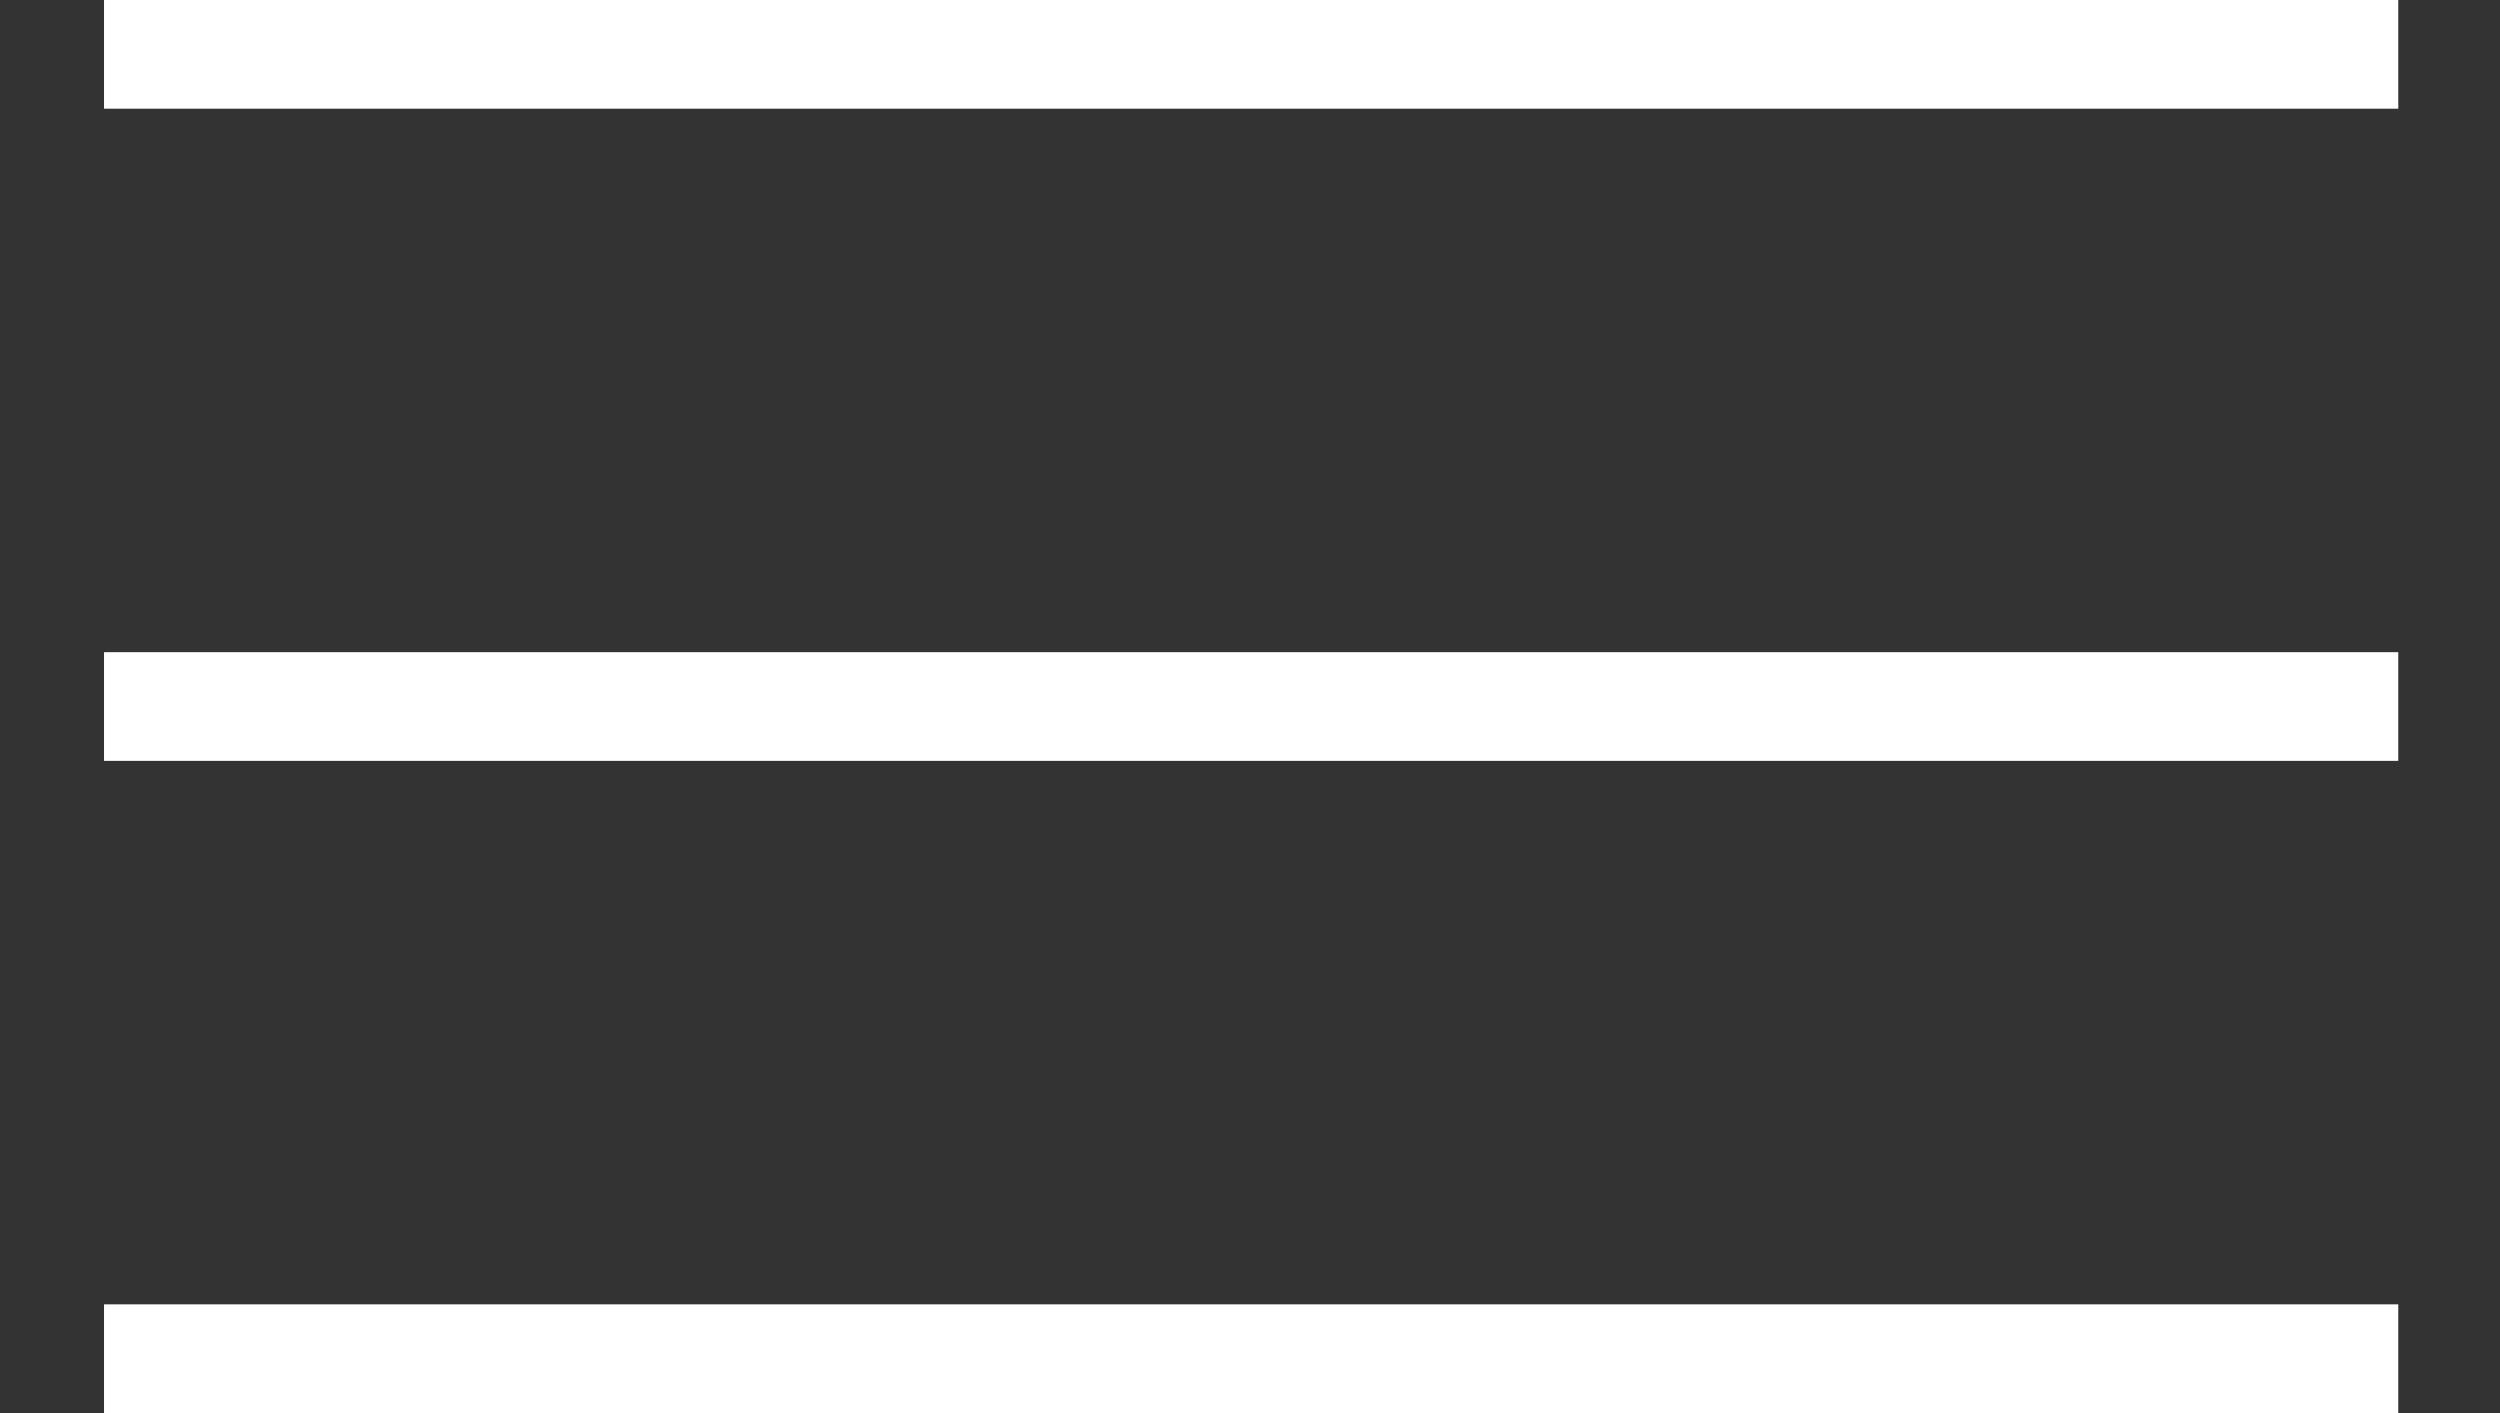
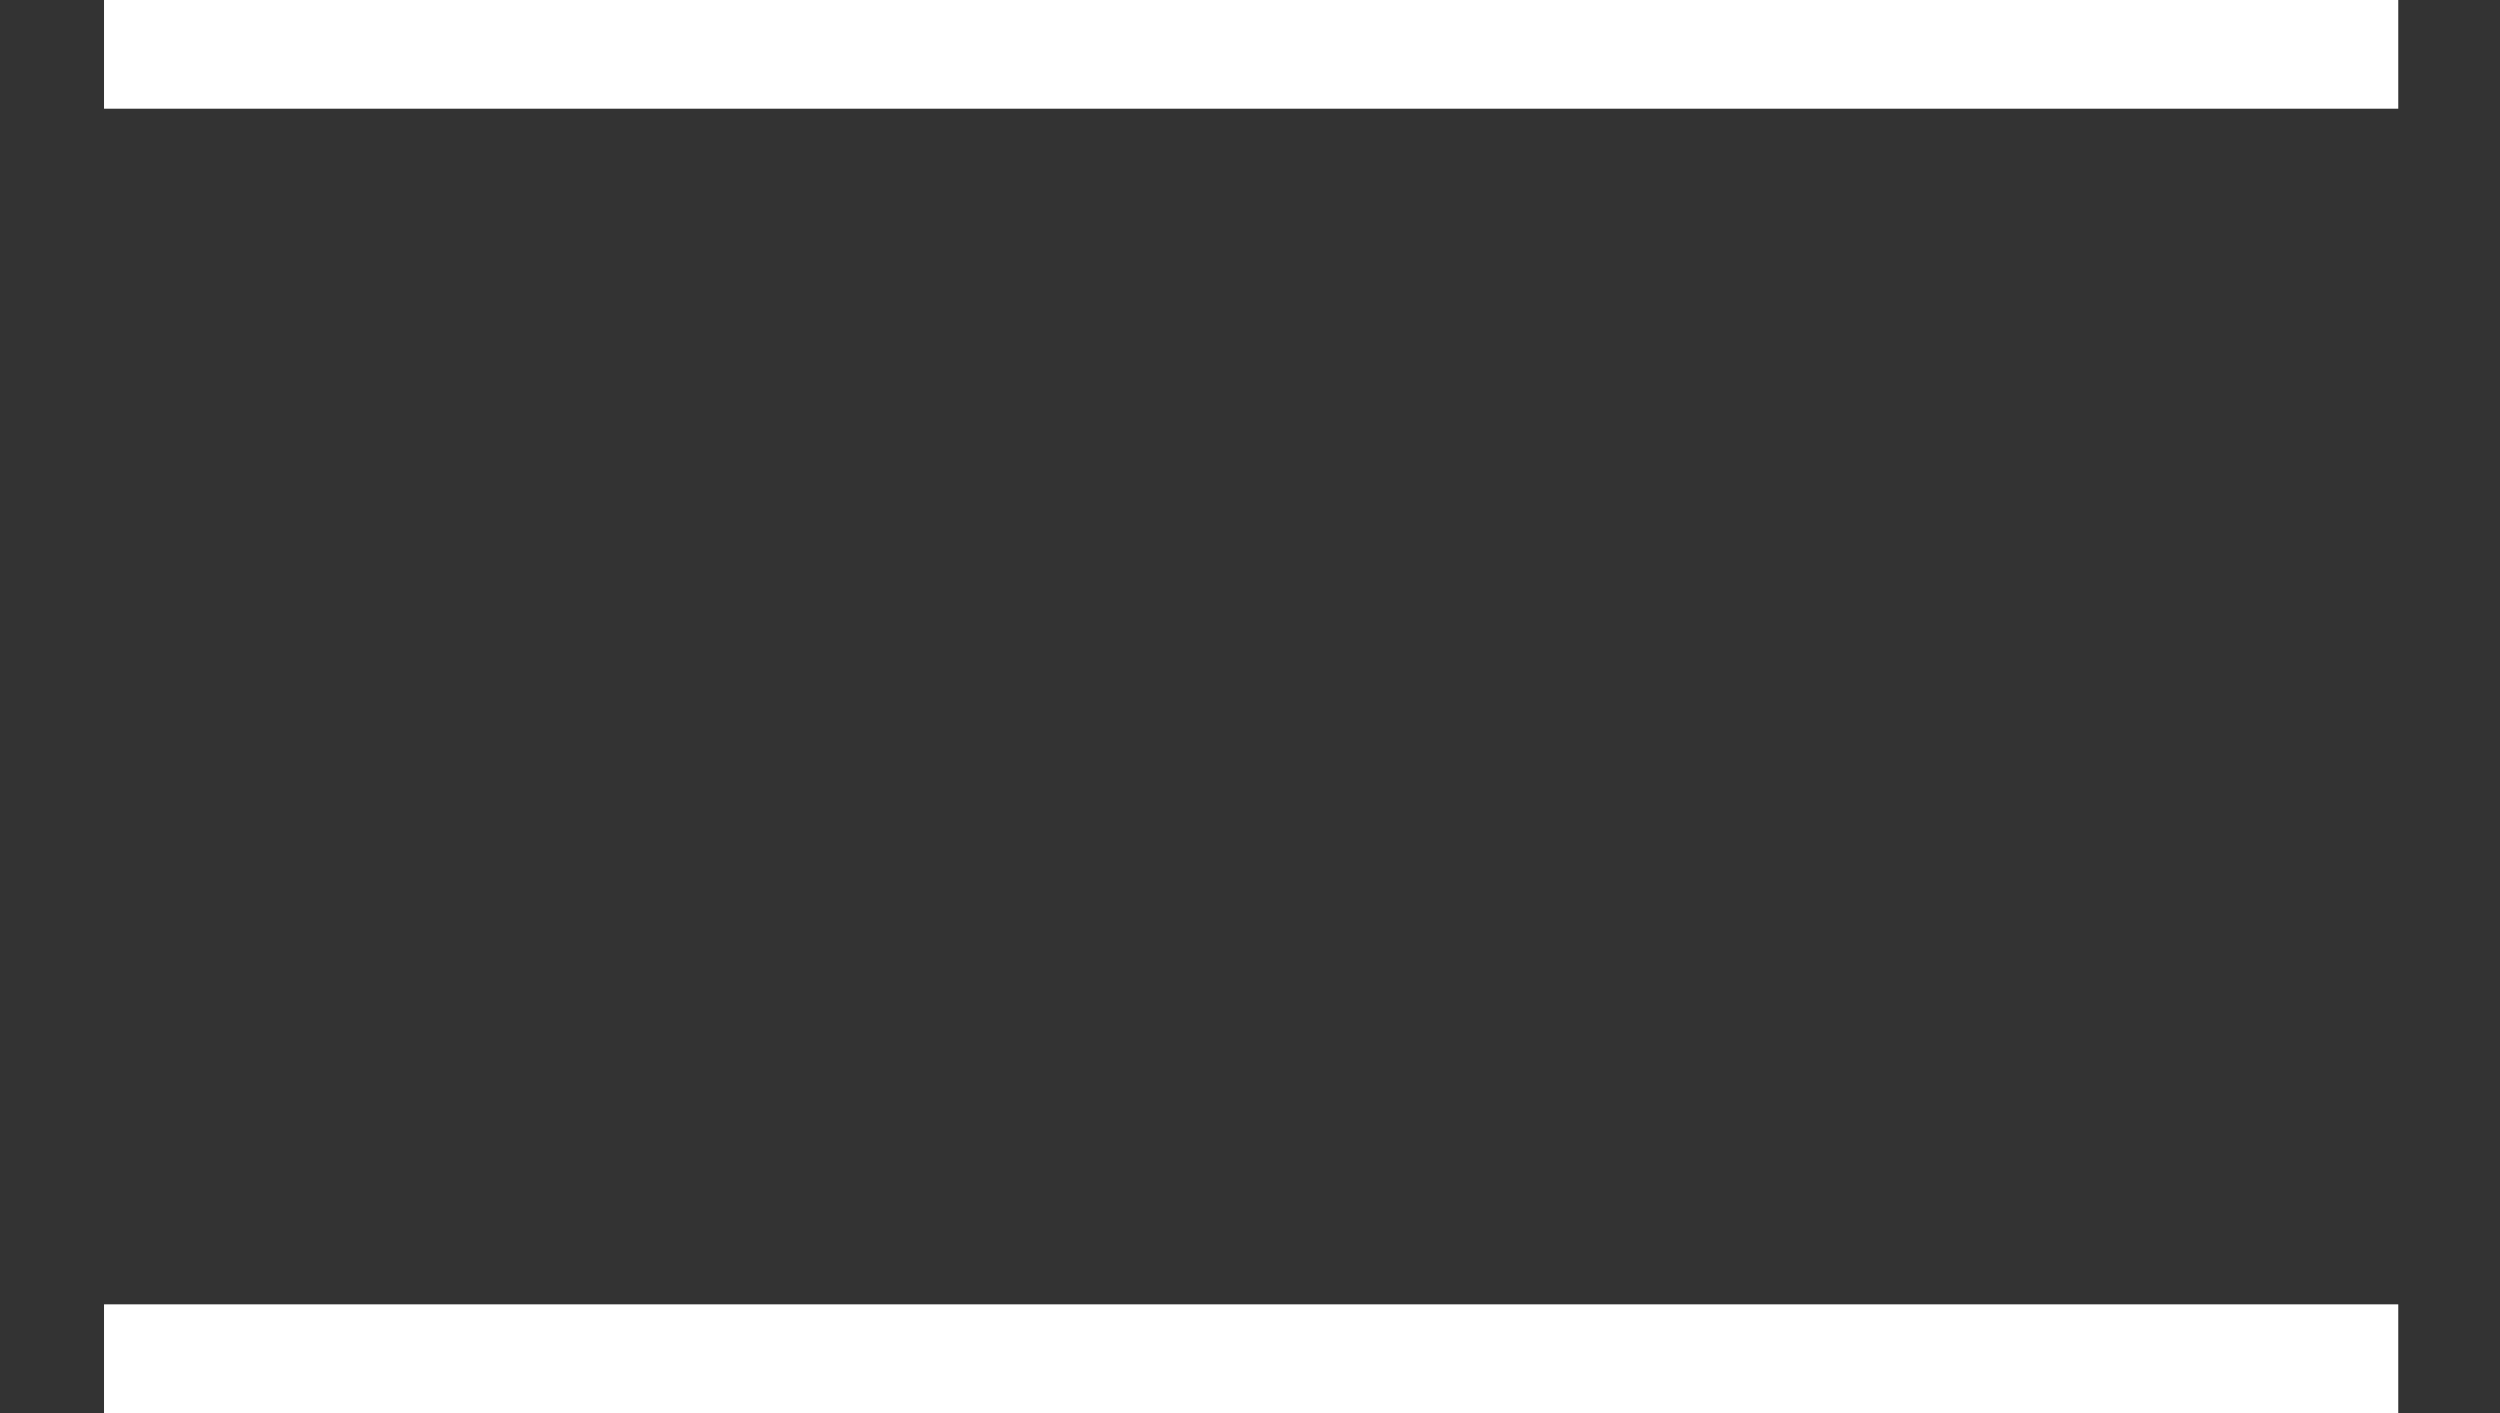
<svg xmlns="http://www.w3.org/2000/svg" width="23" height="13" viewBox="0 0 23 13">
  <rect x="0" y="0" width="23" height="13" fill="#333333" stroke="none" />
  <g fill="none" fill-rule="evenodd" stroke="#fff" stroke-linecap="square" transform="translate(1 -1)">
-     <path d="M.457 7.5L20.564 7.5M.457 13.5L20.564 13.5M.457 1.5L20.564 1.5" />
+     <path d="M.457 7.5M.457 13.5L20.564 13.5M.457 1.5L20.564 1.5" />
  </g>
</svg>